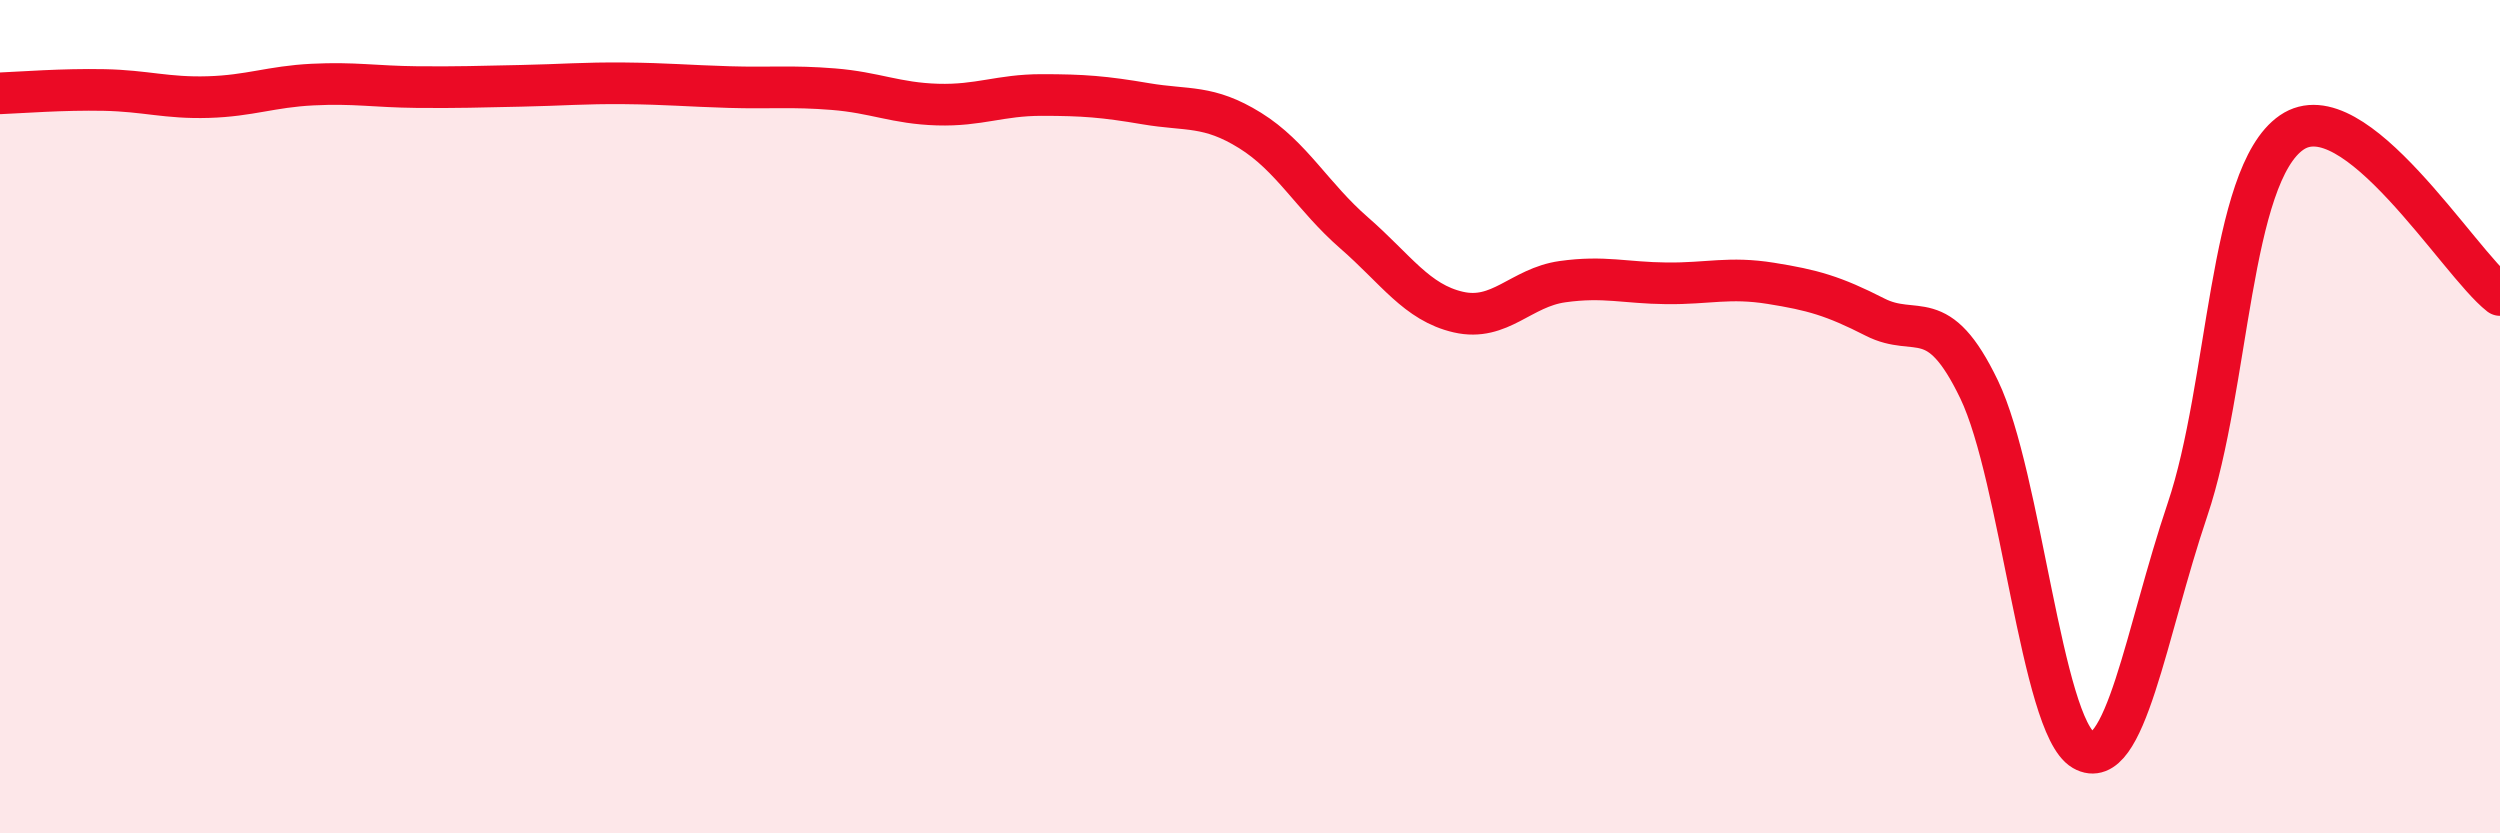
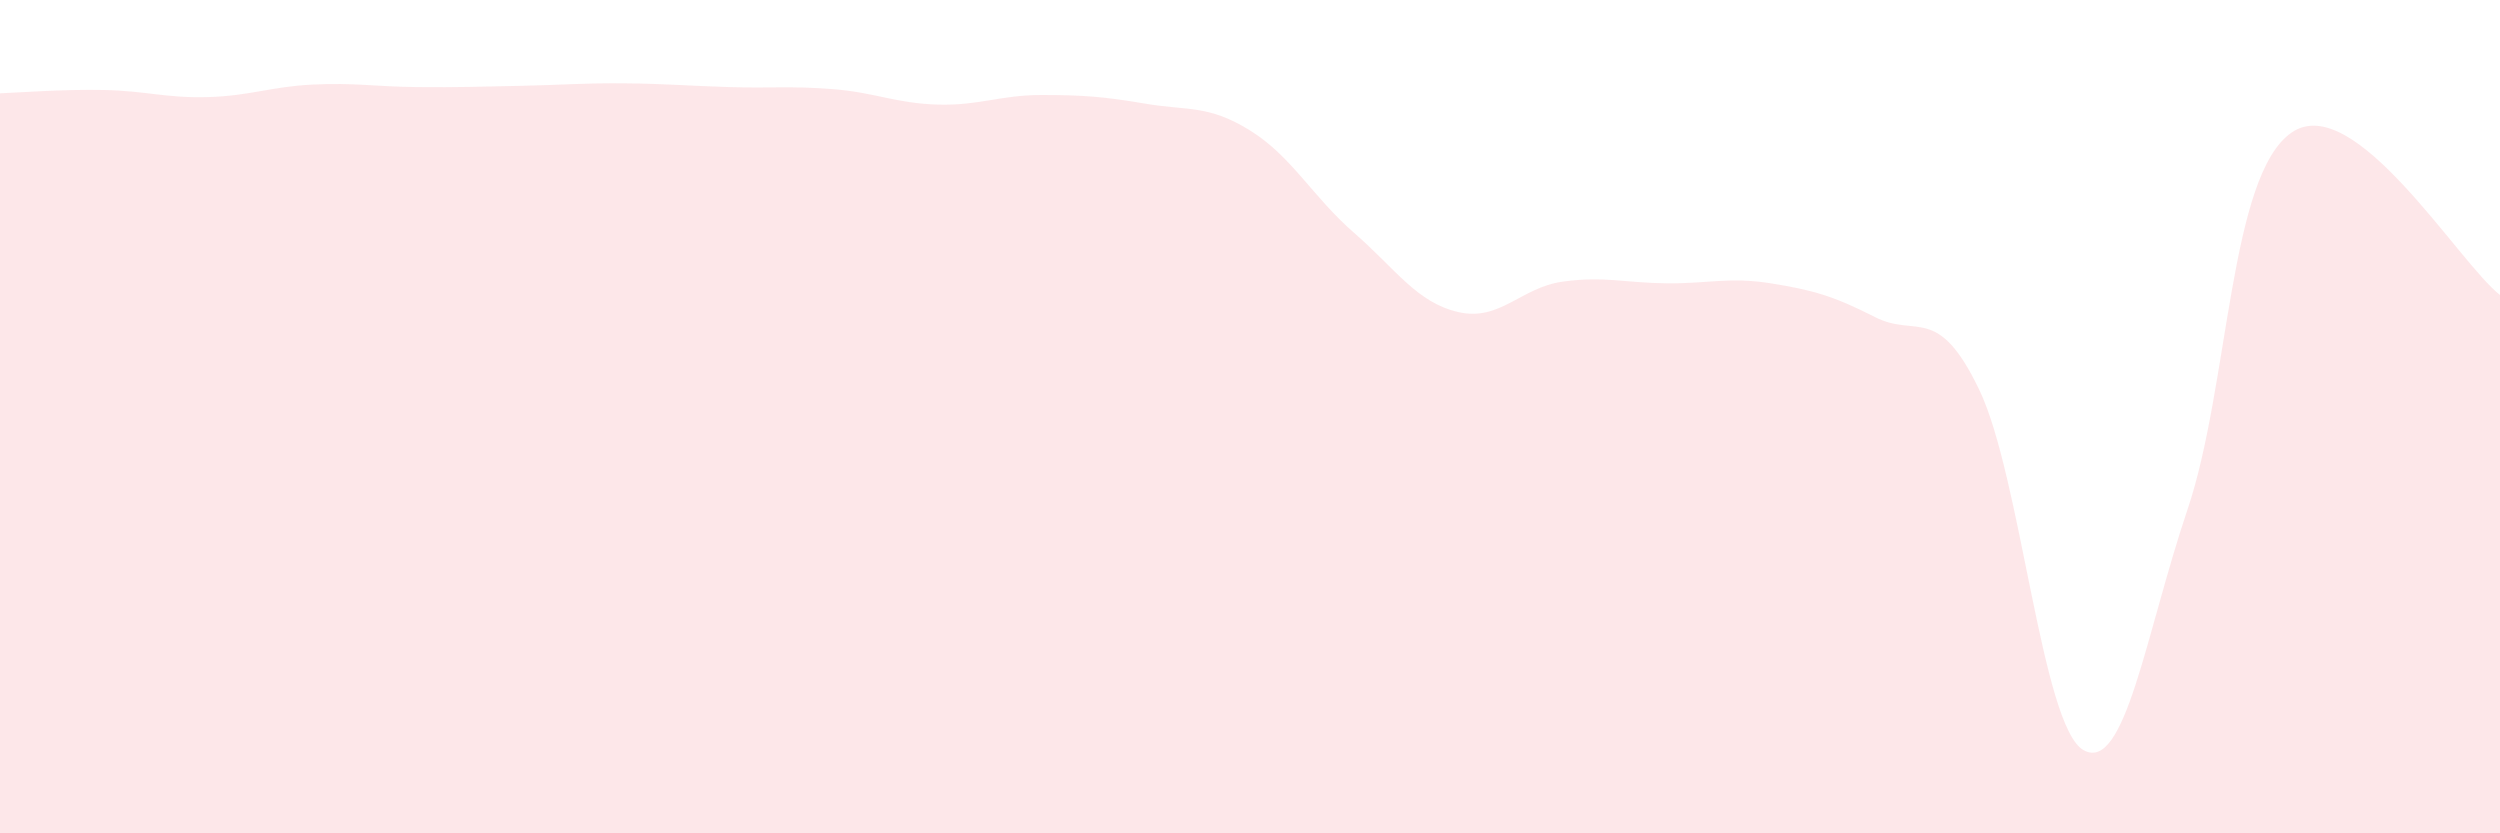
<svg xmlns="http://www.w3.org/2000/svg" width="60" height="20" viewBox="0 0 60 20">
  <path d="M 0,2.24 C 0.5,2.22 1.5,2.14 2.5,2.16 C 3.5,2.18 4,2.36 5,2.33 C 6,2.3 6.5,2.08 7.5,2.03 C 8.5,1.98 9,2.08 10,2.09 C 11,2.1 11.5,2.08 12.5,2.06 C 13.5,2.04 14,1.99 15,2 C 16,2.01 16.5,2.06 17.5,2.09 C 18.5,2.12 19,2.06 20,2.14 C 21,2.22 21.5,2.48 22.5,2.51 C 23.5,2.54 24,2.28 25,2.28 C 26,2.28 26.5,2.32 27.5,2.49 C 28.5,2.66 29,2.51 30,3.13 C 31,3.75 31.5,4.72 32.5,5.59 C 33.5,6.46 34,7.26 35,7.49 C 36,7.72 36.5,6.9 37.5,6.76 C 38.5,6.62 39,6.79 40,6.8 C 41,6.81 41.5,6.64 42.5,6.8 C 43.5,6.96 44,7.1 45,7.61 C 46,8.12 46.5,7.27 47.5,9.35 C 48.5,11.43 49,17.42 50,18 C 51,18.58 51.5,15.19 52.5,12.23 C 53.5,9.27 53.5,4.21 55,3.18 C 56.5,2.15 59,6.3 60,7.08L60 20L0 20Z" fill="#EB0A25" opacity="0.1" stroke-linecap="round" stroke-linejoin="round" />
-   <path d="M 0,2.24 C 0.5,2.22 1.5,2.14 2.5,2.16 C 3.5,2.18 4,2.36 5,2.33 C 6,2.3 6.5,2.08 7.5,2.03 C 8.5,1.98 9,2.08 10,2.09 C 11,2.1 11.5,2.08 12.5,2.06 C 13.5,2.04 14,1.99 15,2 C 16,2.01 16.5,2.06 17.5,2.09 C 18.5,2.12 19,2.06 20,2.14 C 21,2.22 21.5,2.48 22.5,2.51 C 23.5,2.54 24,2.28 25,2.28 C 26,2.28 26.5,2.32 27.5,2.49 C 28.5,2.66 29,2.51 30,3.13 C 31,3.75 31.5,4.72 32.5,5.59 C 33.5,6.46 34,7.26 35,7.49 C 36,7.72 36.5,6.9 37.5,6.76 C 38.5,6.62 39,6.79 40,6.8 C 41,6.81 41.5,6.64 42.5,6.8 C 43.5,6.96 44,7.1 45,7.61 C 46,8.12 46.5,7.27 47.5,9.35 C 48.5,11.43 49,17.42 50,18 C 51,18.58 51.5,15.19 52.5,12.23 C 53.5,9.27 53.5,4.21 55,3.18 C 56.5,2.15 59,6.3 60,7.08" stroke="#EB0A25" stroke-width="1" fill="none" stroke-linecap="round" stroke-linejoin="round" />
</svg>